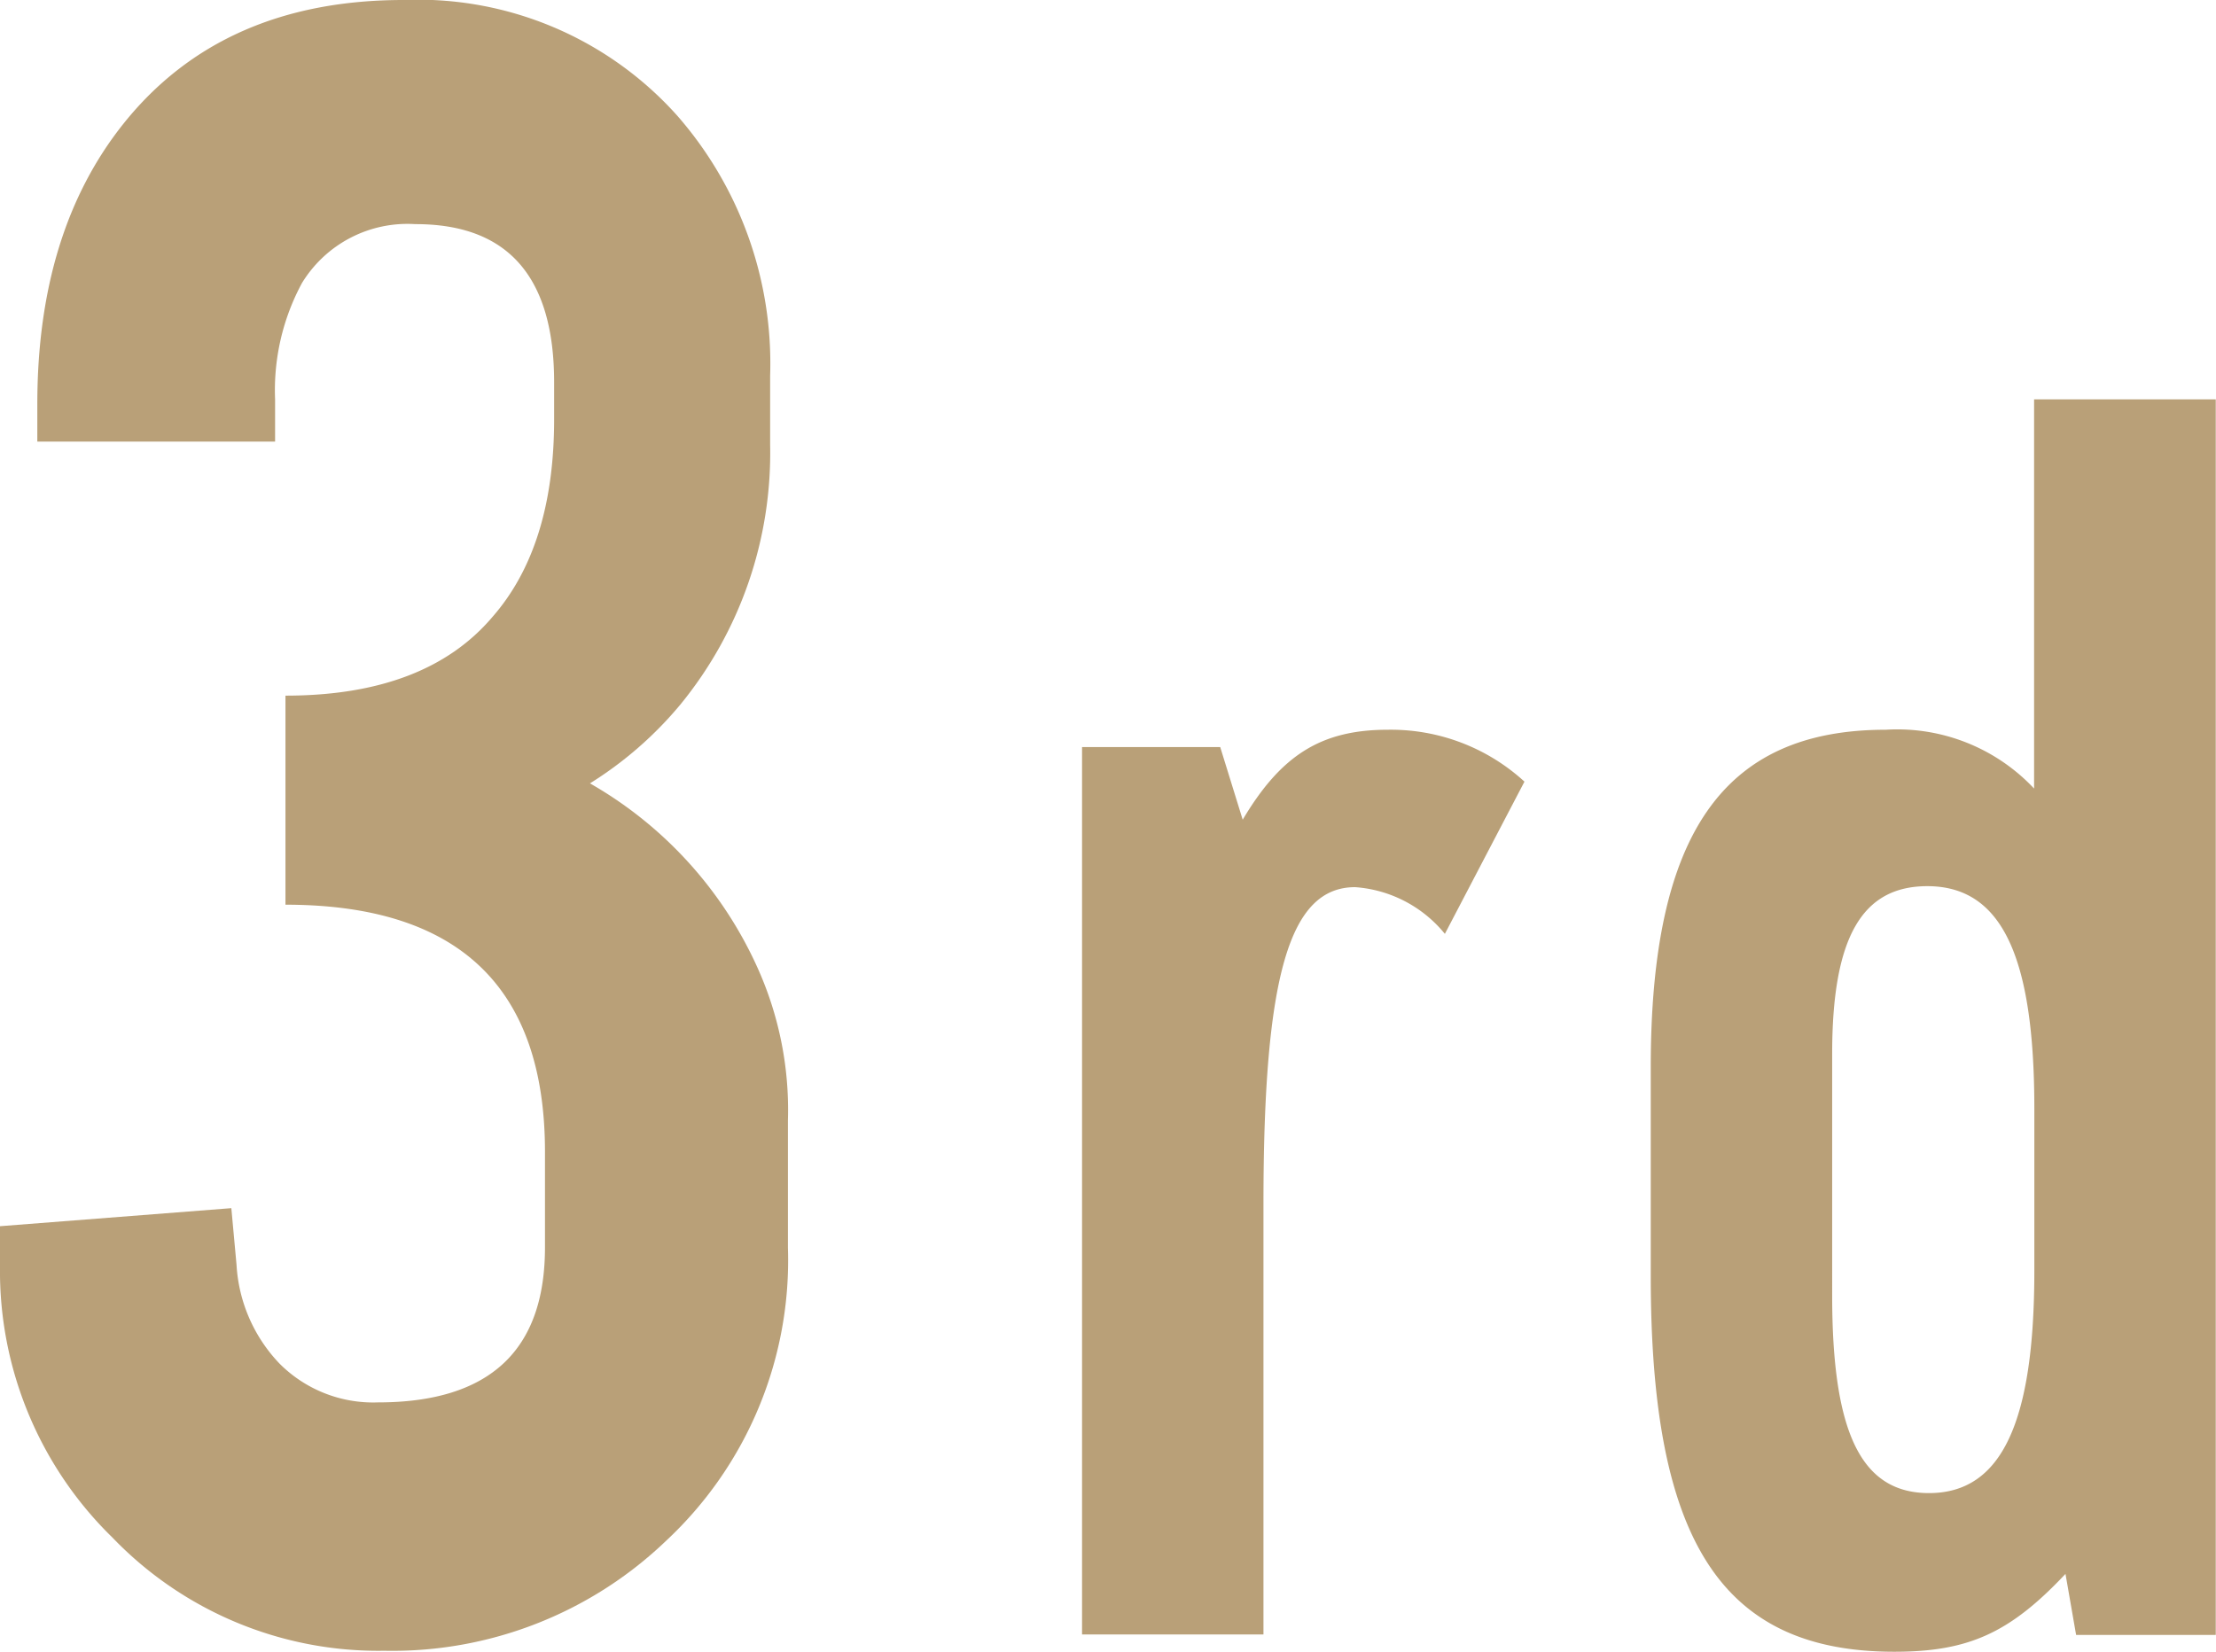
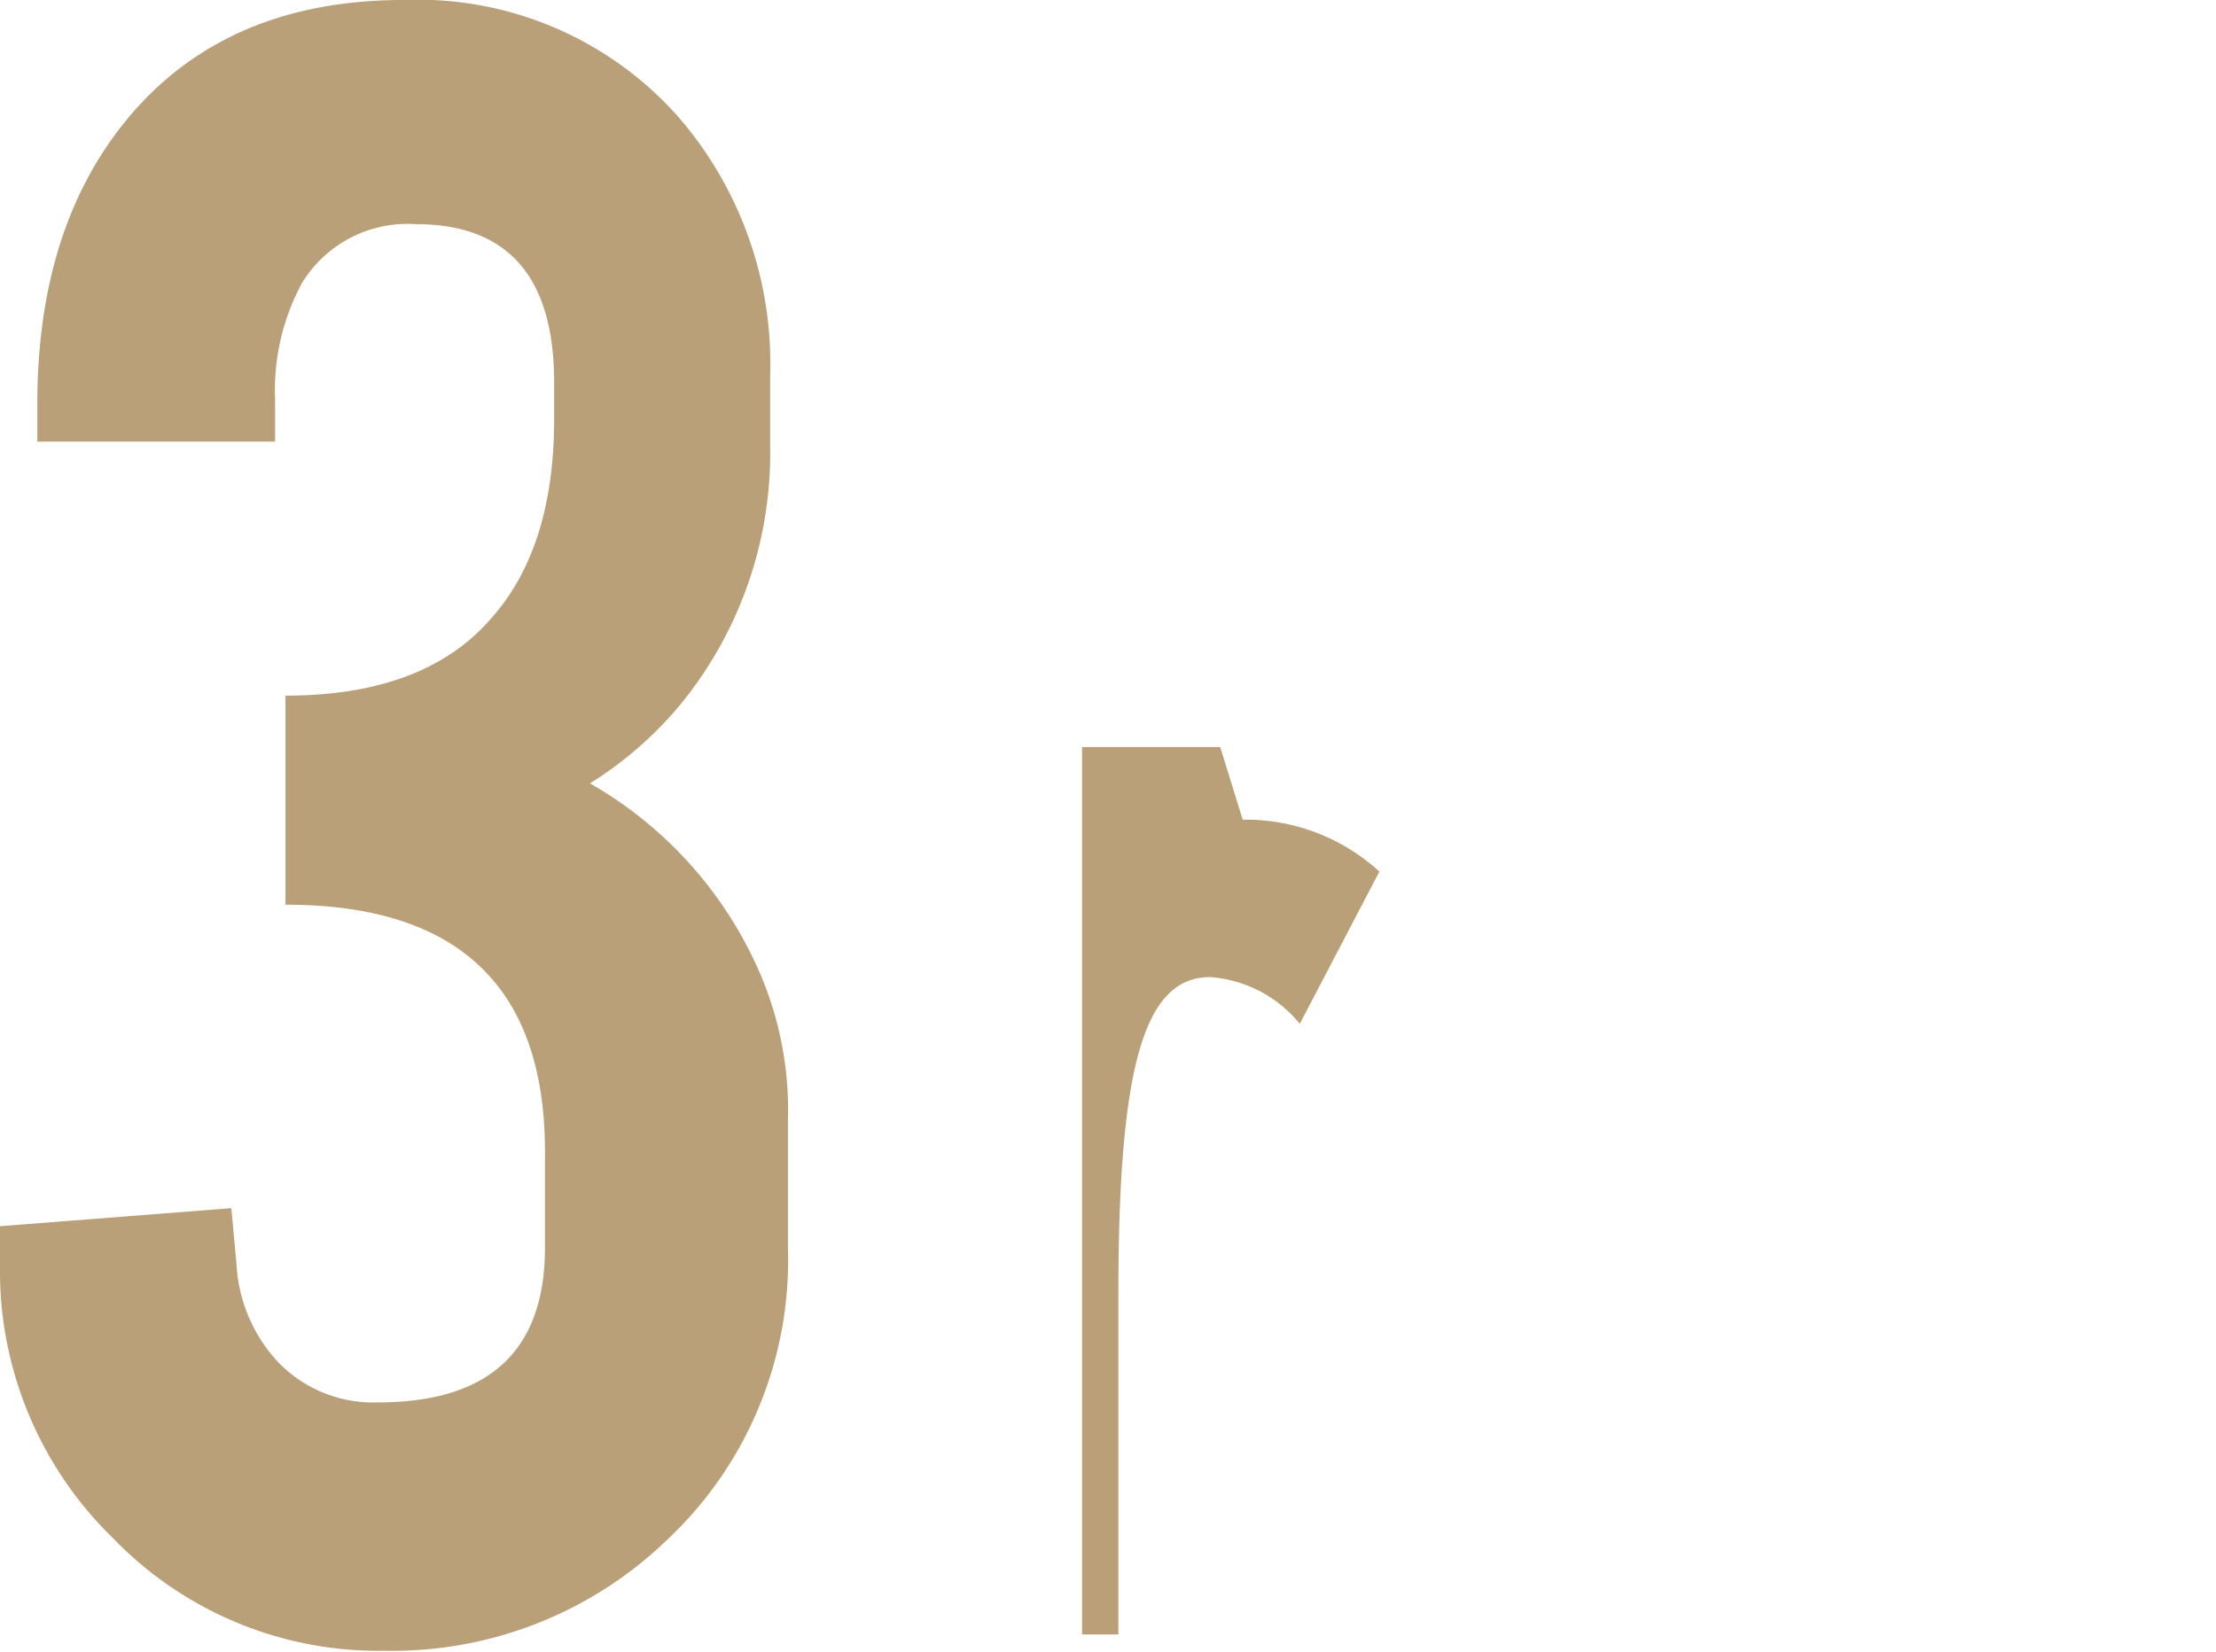
<svg xmlns="http://www.w3.org/2000/svg" viewBox="0 0 89.66 66.84">
  <defs>
    <style>.cls-1{fill:#b9a078;}</style>
  </defs>
  <g id="レイヤー_2" data-name="レイヤー 2">
    <g id="store_info" data-name="store info">
      <path class="cls-1" d="M15.29,56.75q6.77,0,6.76-6.29V46.61q0-10-10.5-10V28.15q5.67,0,8.37-3.18,2.5-2.85,2.5-8v-1.5q0-6.41-5.62-6.4a5,5,0,0,0-4.58,2.38,9.12,9.12,0,0,0-1.09,4.71v1.71H1.51V16.35Q1.51,9.37,5,5,9,0,16.33,0A14.07,14.07,0,0,1,27.41,4.69,15.23,15.23,0,0,1,31.16,15.2V18a16.08,16.08,0,0,1-3.64,10.52,15.22,15.22,0,0,1-3.65,3.18,16.29,16.29,0,0,1,6.77,7.44,14,14,0,0,1,1.24,6.2v5.15a15.52,15.52,0,0,1-4.94,11.87A16,16,0,0,1,15.55,66.8a14.91,14.91,0,0,1-11-4.58A15.07,15.07,0,0,1,0,51.23V49.62l9.36-.73.21,2.29a6.3,6.3,0,0,0,1.74,4A5.35,5.35,0,0,0,15.29,56.75Z" />
-       <path class="cls-1" d="M43.78,30.23h5.59l.91,2.94c1.54-2.59,3.15-3.64,5.87-3.64a8,8,0,0,1,5.53,2.1l-3.22,6.16a5.15,5.15,0,0,0-3.63-1.89c-2.66,0-3.71,3.57-3.71,12.81V66.14H43.78Z" />
-       <path class="cls-1" d="M83.57,63.69c-2.24,2.38-3.91,3.15-6.92,3.15-7,0-9.86-4.48-9.86-15.19V43.18c0-9.45,2.94-13.65,9.51-13.65a7.59,7.59,0,0,1,6,2.38V16.16h7.35v50H84ZM74.13,52.42c0,5.6,1.19,8,3.92,8,2.94,0,4.26-2.87,4.26-9V44.86c0-6.16-1.32-9-4.33-9-2.66,0-3.85,2.1-3.85,6.79Z" />
+       <path class="cls-1" d="M43.78,30.23h5.59l.91,2.94a8,8,0,0,1,5.53,2.1l-3.22,6.16a5.15,5.15,0,0,0-3.63-1.89c-2.66,0-3.71,3.57-3.71,12.81V66.14H43.78Z" />
    </g>
  </g>
</svg>